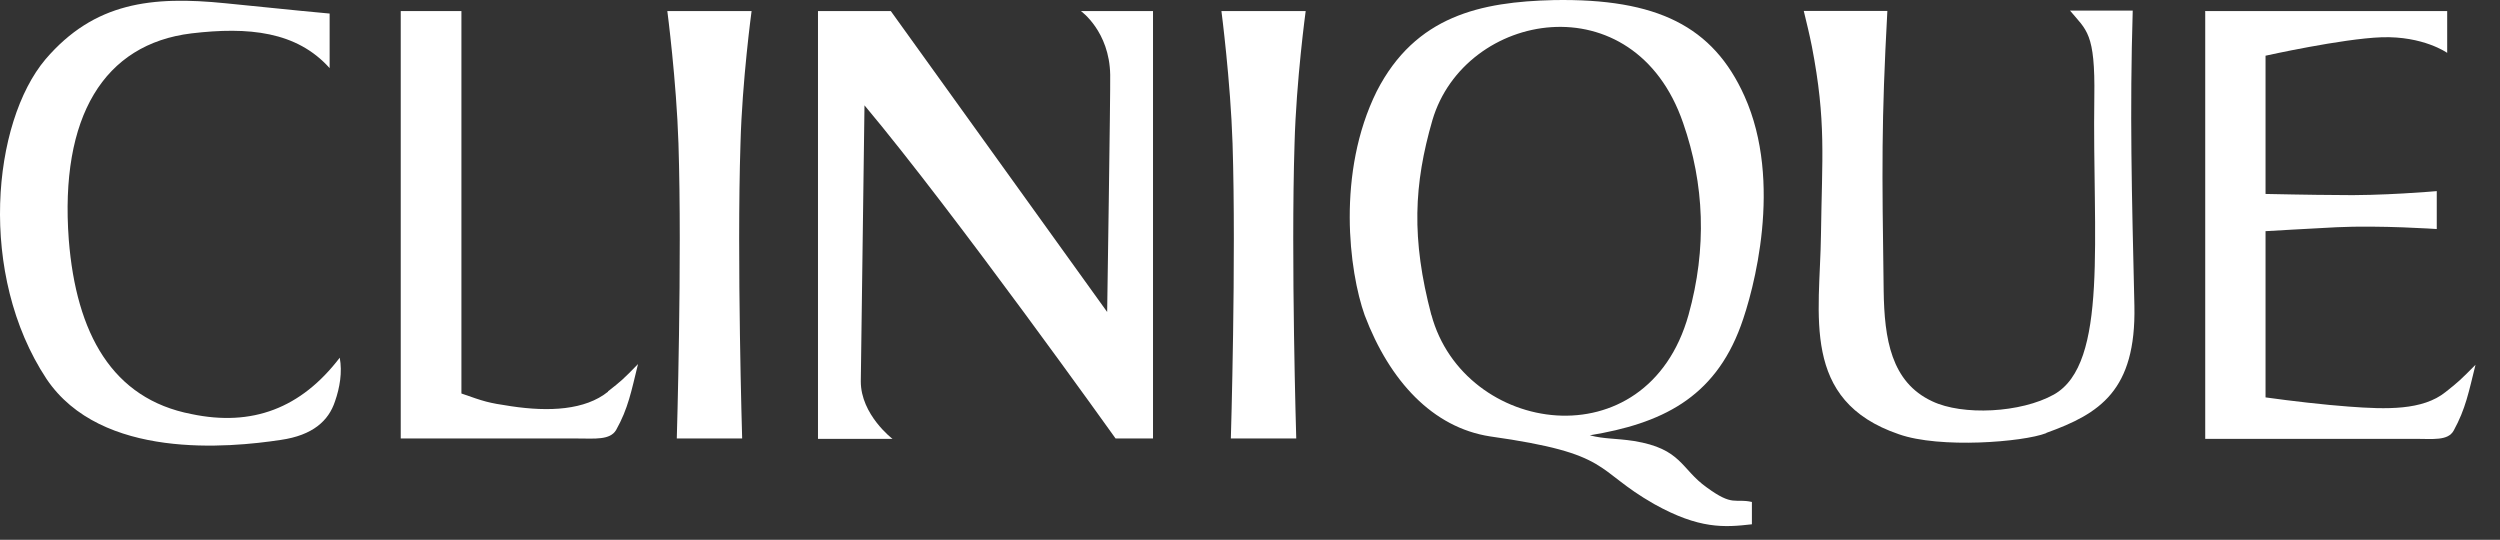
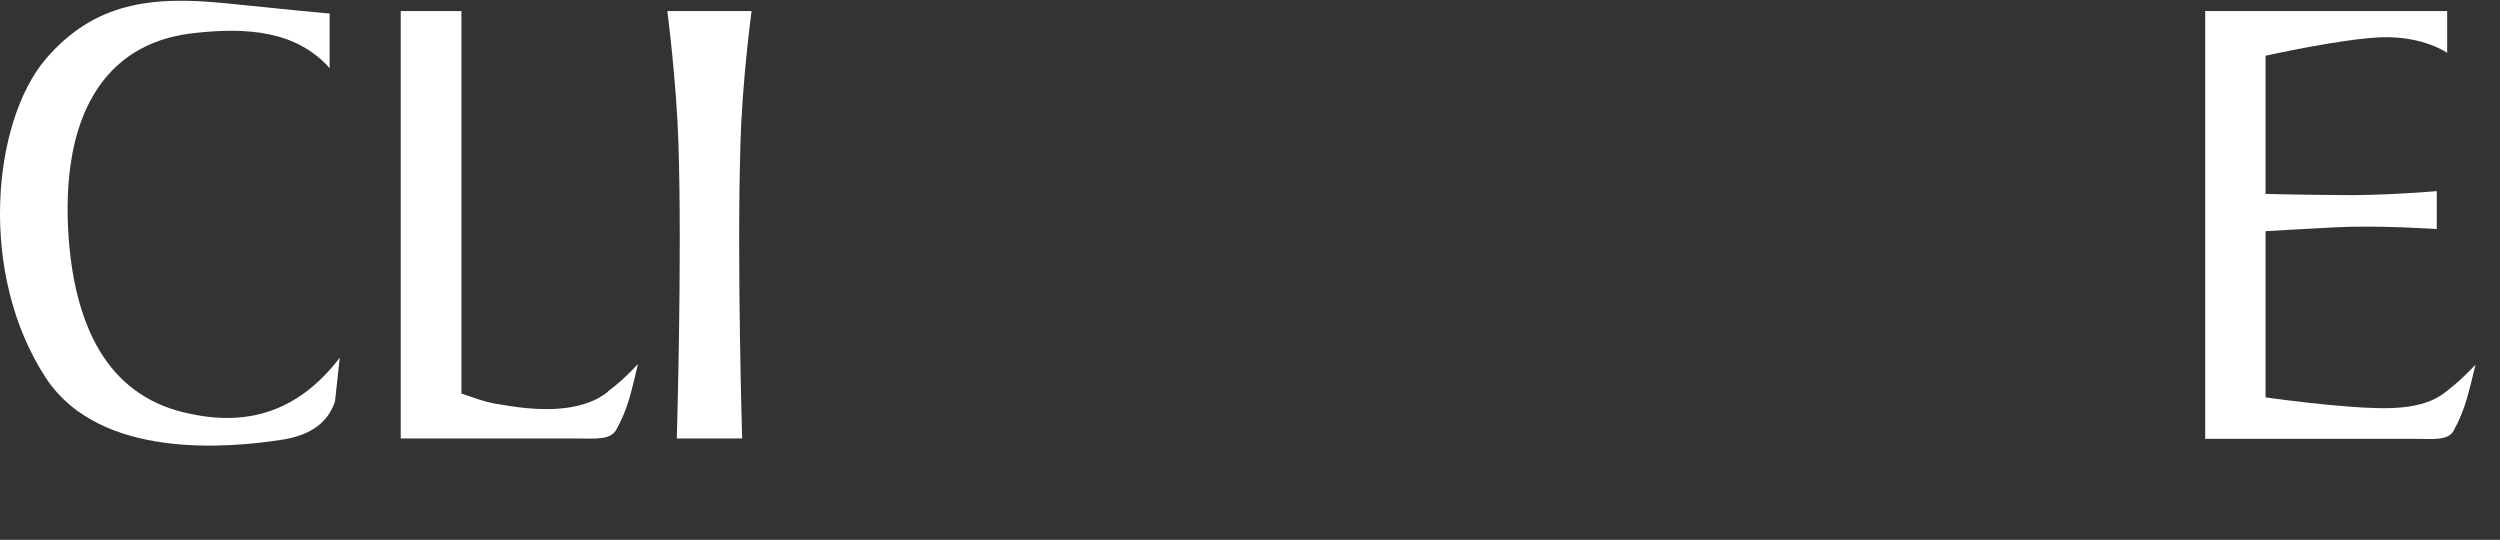
<svg xmlns="http://www.w3.org/2000/svg" width="88" height="19" viewBox="0 0 88 19" fill="none">
  <rect x="0" y="0" width="88" height="19" fill="#333333" stroke="none" />
-   <path d="M11.793 14.125C11.568 14.812 11.01 15.323 9.883 15.485C8.068 15.76 3.56 16.196 1.638 13.339C-0.794 9.659 -0.272 4.307 1.602 2.086C3.322 0.078 5.339 -0.147 7.937 0.115C9.491 0.265 10.097 0.34 11.603 0.477V2.398C10.441 1.101 8.744 0.938 6.739 1.175C3.655 1.55 2.1 4.107 2.421 8.436C2.682 11.742 3.951 14.038 6.739 14.575C8.875 15.024 10.595 14.375 11.959 12.591C12.054 13.102 11.959 13.651 11.793 14.125Z" fill="white" />
-   <path d="M39.269 15.435C39.269 15.435 33.598 7.488 30.43 3.708L30.3 13.426C30.3 14.599 31.415 15.447 31.415 15.447H28.793V0.389H31.356L38.972 10.981C38.972 10.981 39.091 3.196 39.079 2.635C39.055 1.1 38.047 0.389 38.047 0.389H40.586V15.435H39.269Z" fill="white" />
-   <path d="M57.515 15.523C56.862 15.423 56.483 15.46 55.961 15.323C58.464 14.911 60.338 14.026 61.276 11.468C61.726 10.245 62.77 6.415 61.406 3.384C60.303 0.926 58.334 -0.06 54.691 0.003C52.129 0.065 49.827 0.552 48.463 3.209C47.039 6.079 47.49 9.559 48.036 11.094C48.914 13.414 50.432 15.049 52.449 15.361C56.791 15.972 56.079 16.521 58.227 17.743C59.816 18.629 60.694 18.567 61.667 18.455V17.669C61.05 17.531 61.015 17.843 60.077 17.157C59.164 16.508 59.2 15.797 57.515 15.523ZM50.385 11.094C49.673 8.399 49.768 6.49 50.42 4.232C51.559 0.377 57.527 -0.683 59.247 4.332C59.994 6.478 60.089 8.736 59.437 11.081C57.978 16.296 51.524 15.311 50.385 11.081V11.094Z" fill="white" />
+   <path d="M11.793 14.125C11.568 14.812 11.01 15.323 9.883 15.485C8.068 15.76 3.56 16.196 1.638 13.339C-0.794 9.659 -0.272 4.307 1.602 2.086C3.322 0.078 5.339 -0.147 7.937 0.115C9.491 0.265 10.097 0.34 11.603 0.477V2.398C10.441 1.101 8.744 0.938 6.739 1.175C3.655 1.55 2.1 4.107 2.421 8.436C2.682 11.742 3.951 14.038 6.739 14.575C8.875 15.024 10.595 14.375 11.959 12.591Z" fill="white" />
  <path d="M77.612 0.389H86.141V1.861C86.141 1.861 85.299 1.262 83.828 1.312C82.44 1.362 79.747 1.961 79.747 1.961V6.827C79.747 6.827 81.515 6.864 82.203 6.864C83.816 6.902 85.774 6.727 85.774 6.727V8.062C85.774 8.062 83.781 7.925 82.239 7.999C81.467 8.037 79.747 8.137 79.747 8.137V13.988C80.637 14.113 81.823 14.25 82.677 14.312C84.006 14.412 85.275 14.449 86.082 13.801C86.557 13.426 86.604 13.377 87.138 12.84C86.901 13.788 86.794 14.387 86.367 15.161C86.165 15.522 85.631 15.447 85.026 15.447H77.624V0.402L77.612 0.389Z" fill="white" />
  <path d="M21.402 13.788C20.596 14.437 19.326 14.499 17.997 14.3C17.155 14.175 17.06 14.137 16.242 13.851V0.389H14.106V15.435H20.346C20.94 15.435 21.474 15.497 21.687 15.136C22.114 14.375 22.221 13.776 22.458 12.815C21.924 13.364 21.877 13.402 21.402 13.776V13.788Z" fill="white" />
  <path d="M26.444 0.389H23.49C23.49 0.389 23.811 2.847 23.882 5.055C24.012 9.11 23.823 15.435 23.823 15.435H26.124C26.124 15.435 25.934 9.11 26.065 5.055C26.124 2.834 26.456 0.389 26.456 0.389H26.444Z" fill="white" />
-   <path d="M45.948 0.389H42.994C42.994 0.389 43.314 2.847 43.386 5.055C43.516 9.11 43.326 15.435 43.326 15.435H45.628C45.628 15.435 45.438 9.11 45.568 5.055C45.628 2.834 45.96 0.389 45.96 0.389H45.948Z" fill="white" />
-   <path d="M72.023 15.248C71.216 15.56 68.286 15.797 66.839 15.285C63.363 14.1 64.063 11.08 64.098 8.273C64.134 5.527 64.288 4.28 63.778 1.634C63.683 1.16 63.612 0.885 63.493 0.386H66.435C66.222 4.317 66.246 5.914 66.305 10.232C66.329 11.929 66.566 13.451 68.013 14.125C69.081 14.636 71.133 14.537 72.296 13.888C74.23 12.802 73.648 8.335 73.72 3.418C73.755 1.147 73.447 1.073 72.865 0.374H75.072C74.965 3.955 75.037 6.738 75.131 10.768C75.191 13.751 73.909 14.562 72.035 15.236L72.023 15.248Z" fill="white" />
</svg>